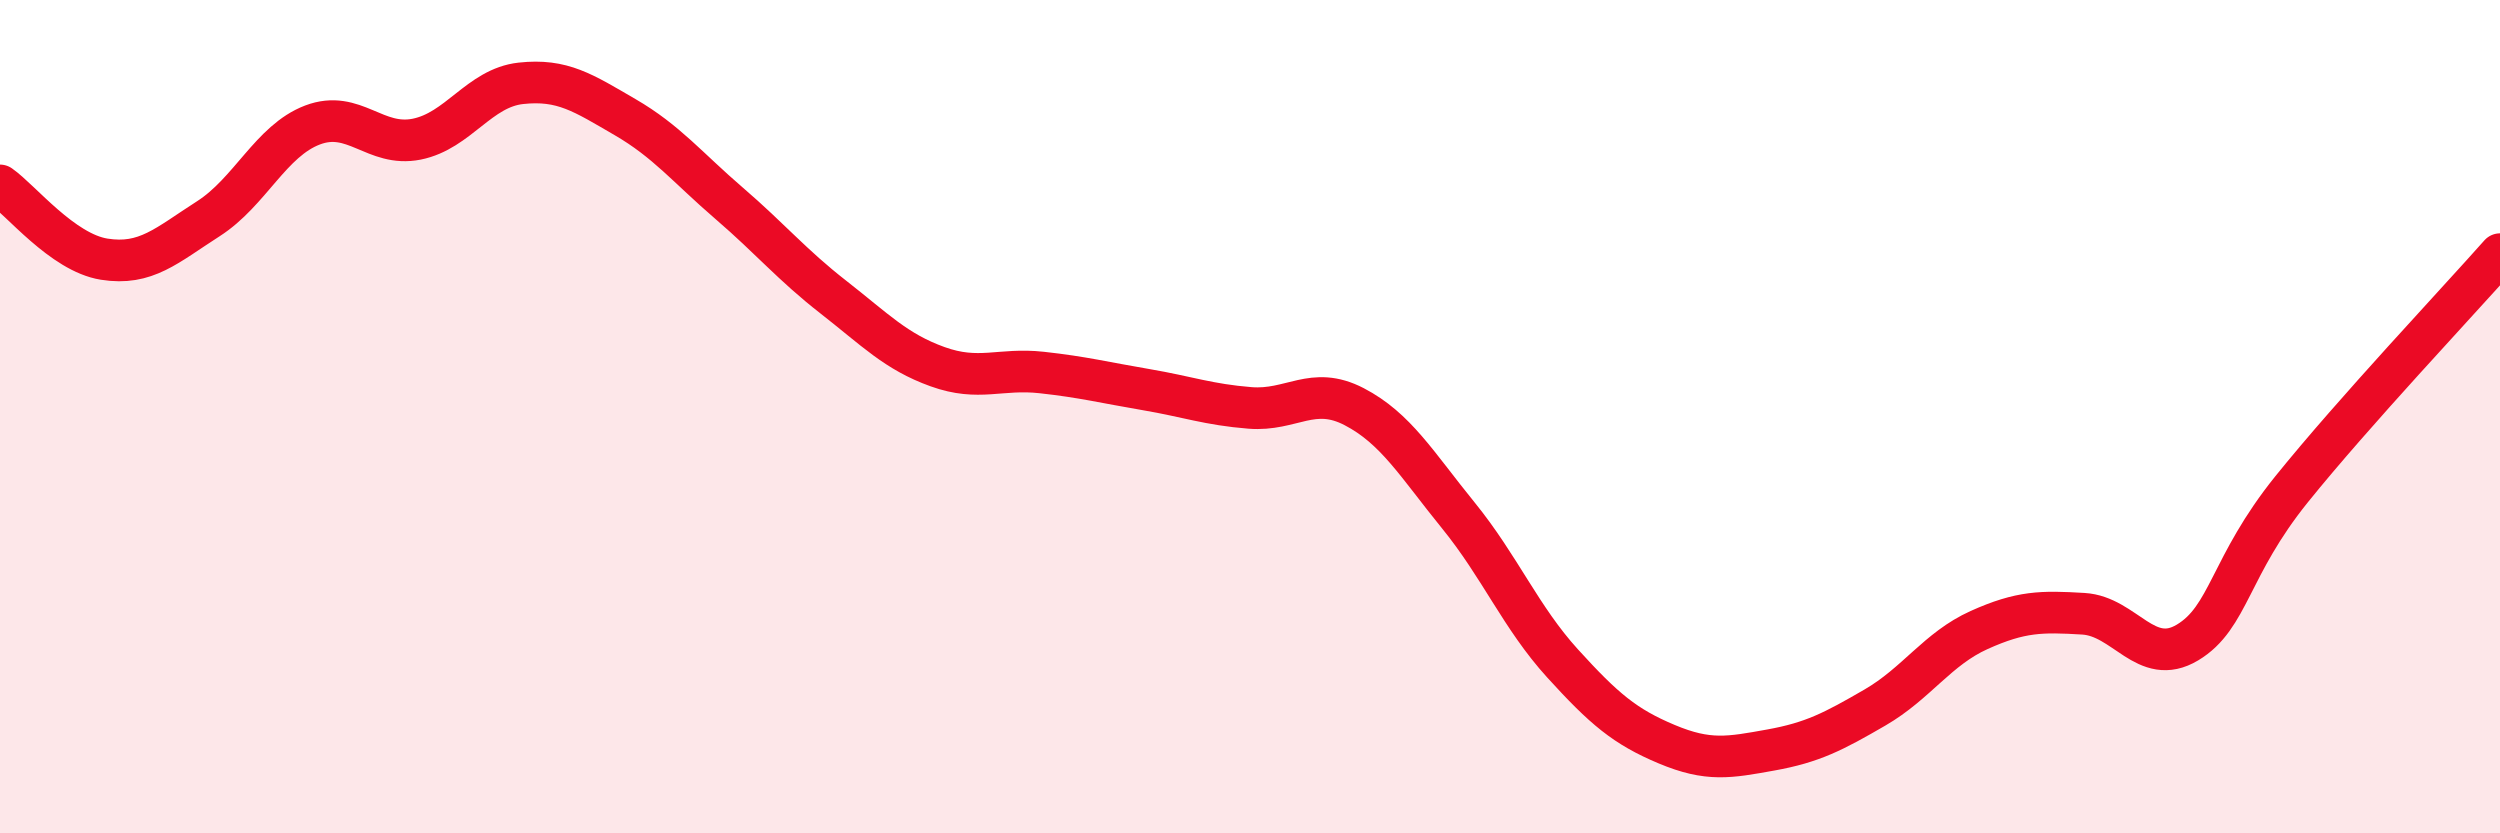
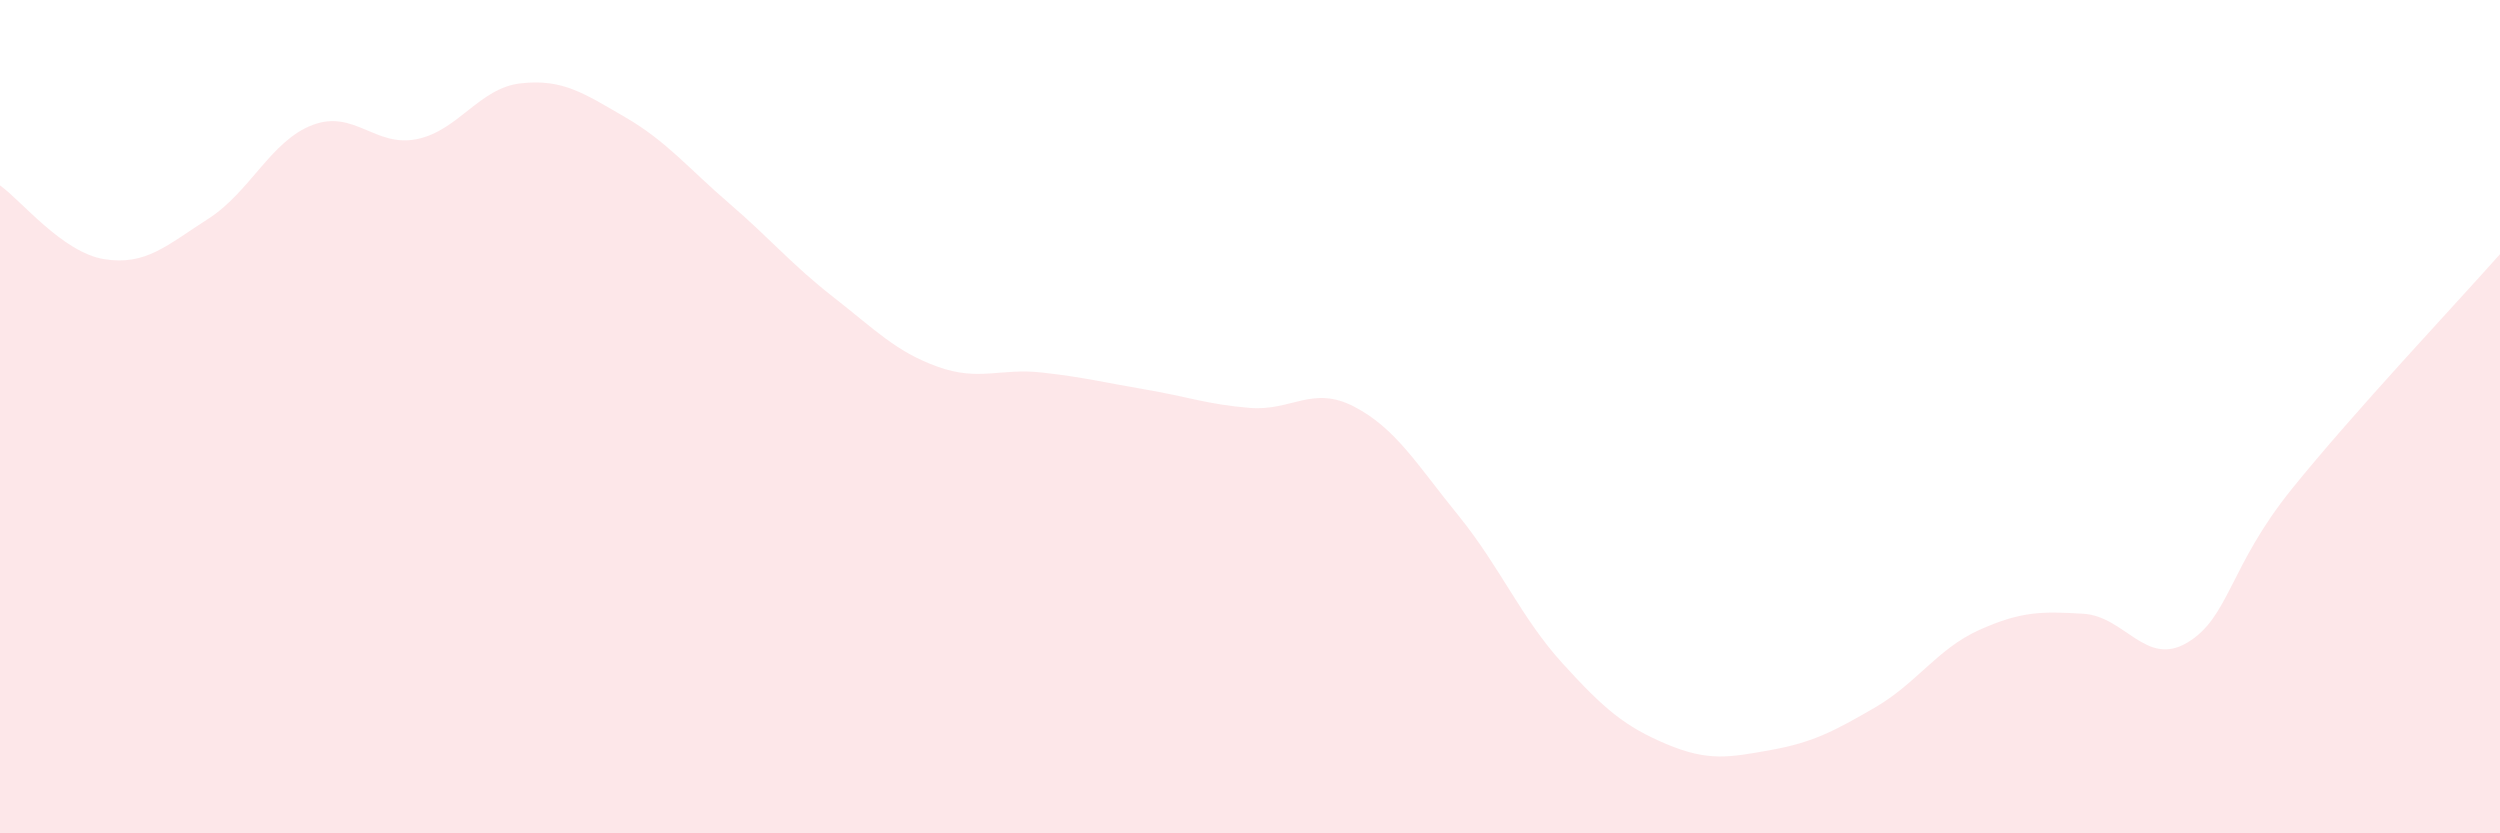
<svg xmlns="http://www.w3.org/2000/svg" width="60" height="20" viewBox="0 0 60 20">
  <path d="M 0,4.45 C 0.5,4.8 1.5,6.06 2.5,6.22 C 3.5,6.38 4,5.89 5,5.25 C 6,4.61 6.5,3.38 7.5,3 C 8.5,2.62 9,3.54 10,3.34 C 11,3.14 11.5,2.11 12.5,2 C 13.5,1.89 14,2.23 15,2.81 C 16,3.39 16.5,4.02 17.5,4.88 C 18.5,5.74 19,6.35 20,7.13 C 21,7.91 21.5,8.44 22.5,8.8 C 23.5,9.16 24,8.83 25,8.94 C 26,9.05 26.5,9.18 27.5,9.35 C 28.5,9.52 29,9.71 30,9.79 C 31,9.87 31.5,9.24 32.5,9.76 C 33.5,10.28 34,11.14 35,12.37 C 36,13.6 36.5,14.82 37.5,15.92 C 38.5,17.02 39,17.44 40,17.86 C 41,18.28 41.5,18.18 42.5,18 C 43.5,17.82 44,17.56 45,16.98 C 46,16.4 46.5,15.57 47.5,15.12 C 48.5,14.67 49,14.67 50,14.73 C 51,14.79 51.5,16.02 52.5,15.42 C 53.5,14.82 53.5,13.6 55,11.74 C 56.5,9.88 59,7.23 60,6.1L60 20L0 20Z" fill="#EB0A25" opacity="0.1" stroke-linecap="round" stroke-linejoin="round" />
-   <path d="M 0,4.45 C 0.5,4.8 1.5,6.06 2.5,6.22 C 3.5,6.38 4,5.89 5,5.25 C 6,4.61 6.5,3.38 7.5,3 C 8.5,2.62 9,3.54 10,3.34 C 11,3.14 11.5,2.11 12.5,2 C 13.5,1.89 14,2.23 15,2.81 C 16,3.39 16.5,4.02 17.5,4.88 C 18.5,5.74 19,6.35 20,7.13 C 21,7.91 21.5,8.44 22.5,8.8 C 23.5,9.16 24,8.83 25,8.94 C 26,9.05 26.5,9.18 27.5,9.35 C 28.5,9.52 29,9.71 30,9.79 C 31,9.87 31.5,9.24 32.5,9.76 C 33.5,10.28 34,11.14 35,12.37 C 36,13.6 36.5,14.82 37.5,15.92 C 38.5,17.02 39,17.44 40,17.86 C 41,18.28 41.5,18.18 42.5,18 C 43.5,17.82 44,17.56 45,16.98 C 46,16.4 46.5,15.57 47.5,15.12 C 48.5,14.67 49,14.67 50,14.73 C 51,14.79 51.5,16.02 52.5,15.42 C 53.5,14.82 53.5,13.6 55,11.74 C 56.5,9.88 59,7.23 60,6.1" stroke="#EB0A25" stroke-width="1" fill="none" stroke-linecap="round" stroke-linejoin="round" />
</svg>